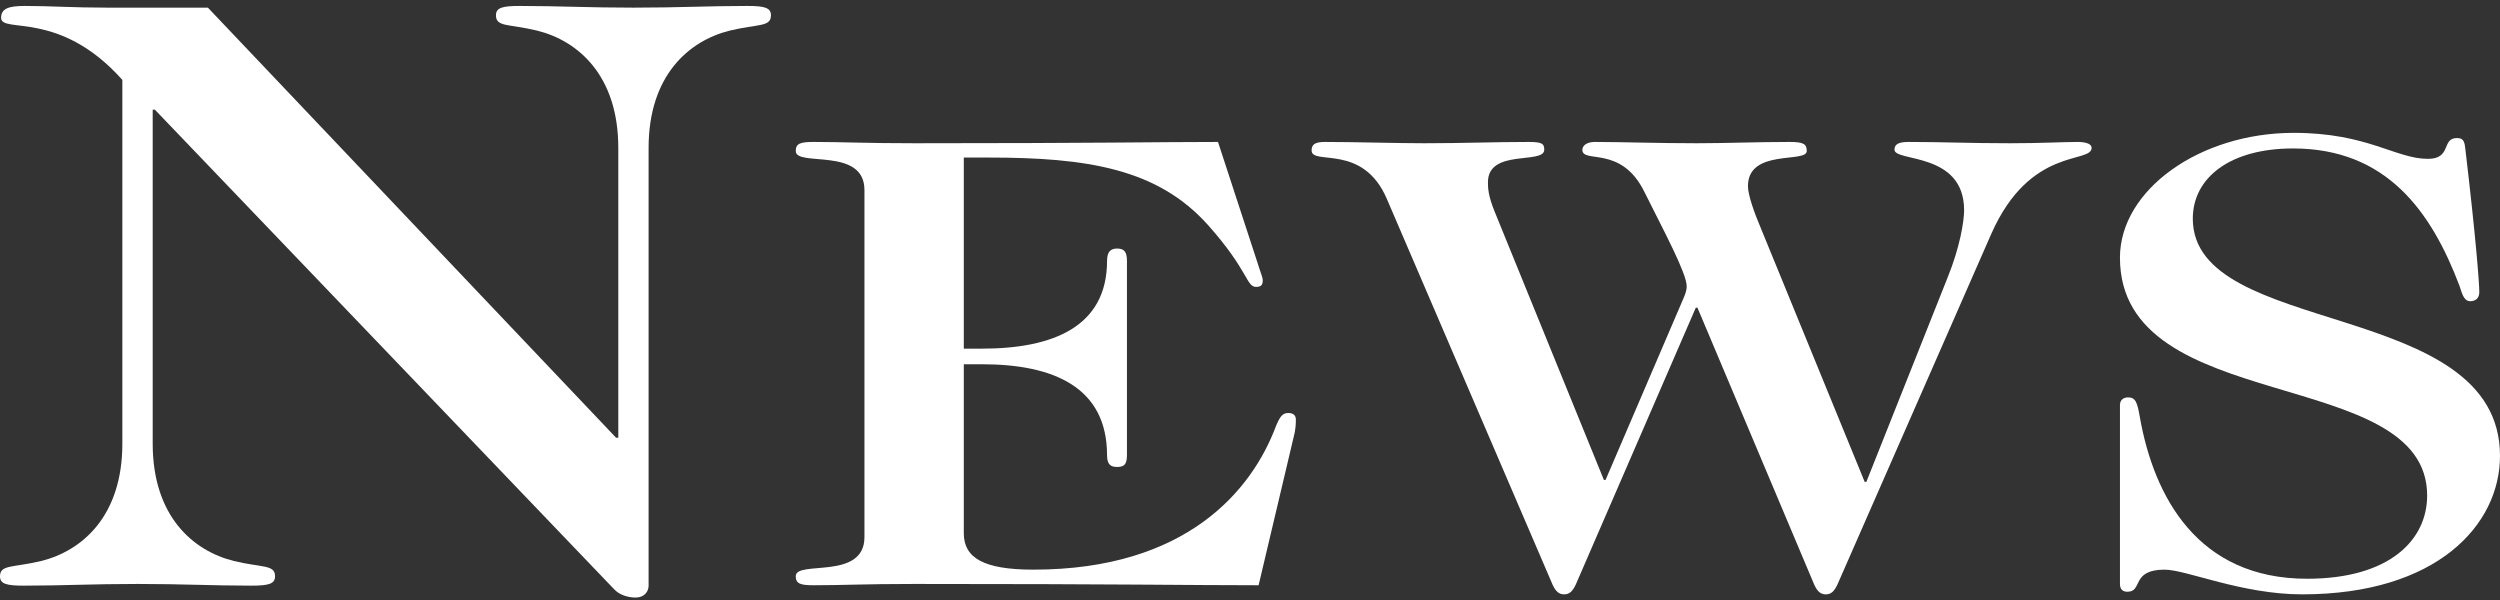
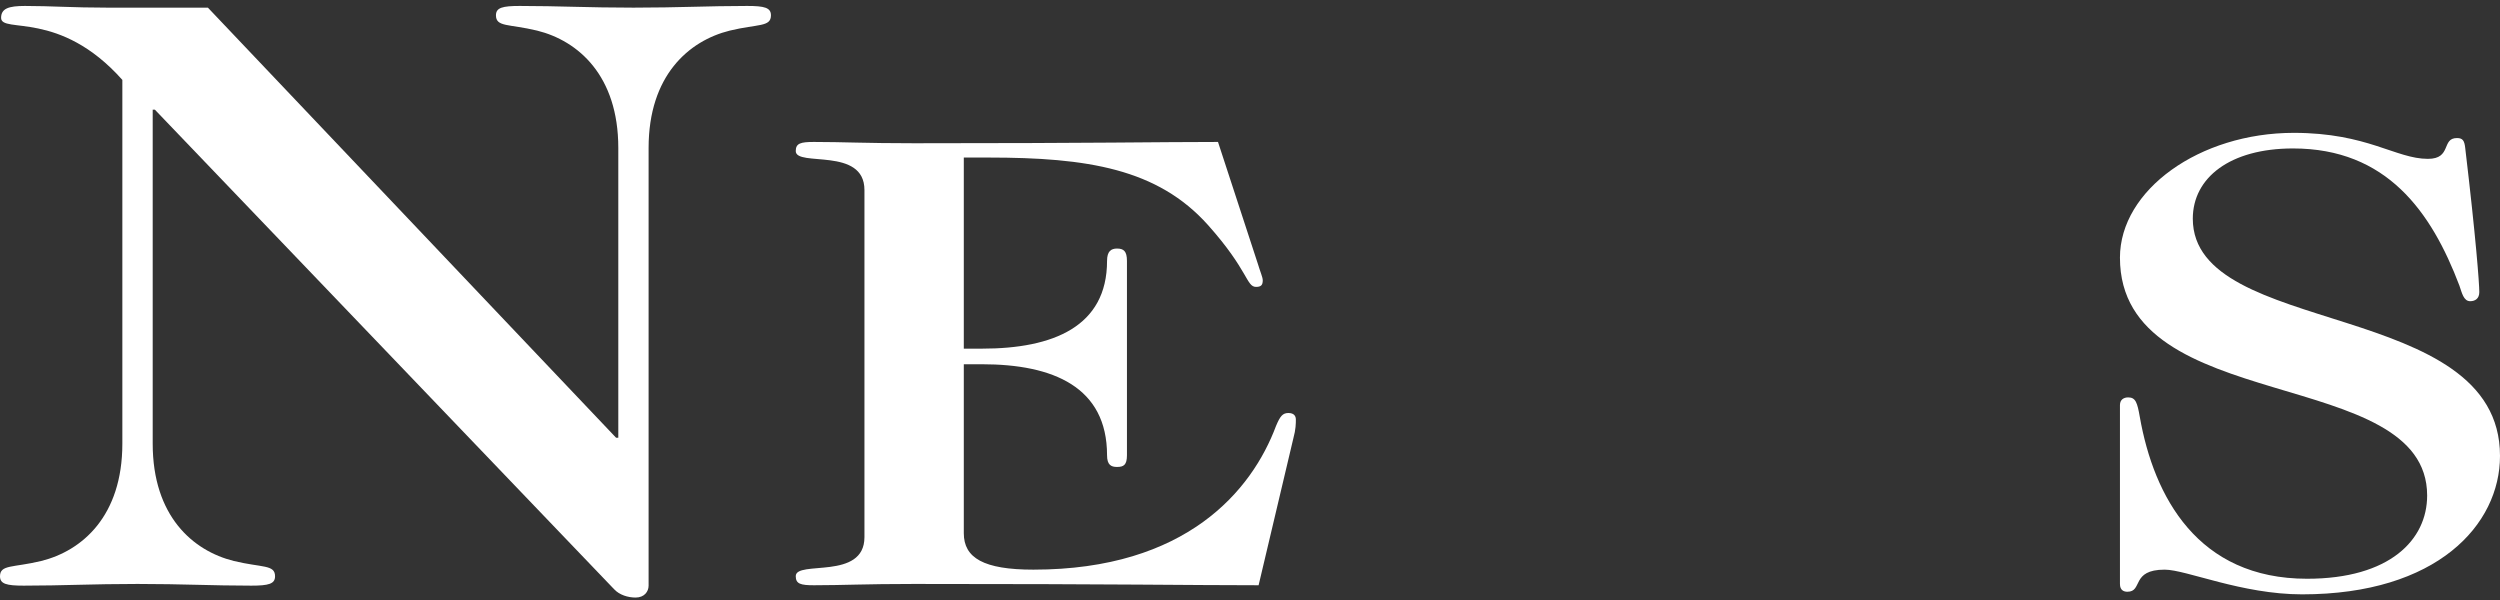
<svg xmlns="http://www.w3.org/2000/svg" width="50" height="12" viewBox="0 0 50 12" fill="none">
  <rect x="0" y="0" width="50" height="12" fill="#333333" stroke="none" />
  <path d="M12.366 8.755H12.322L4.158 0.153H2.144C1.451 0.153 1.018 0.119 0.498 0.119C0.173 0.119 0.022 0.17 0.022 0.357C0.022 0.68 1.191 0.187 2.447 1.598V8.874C2.447 10.319 1.646 11.016 0.823 11.22C0.26 11.356 0 11.288 0 11.526C0 11.679 0.13 11.713 0.476 11.713C1.256 11.713 1.841 11.679 2.75 11.679C3.66 11.679 4.245 11.713 5.024 11.713C5.371 11.713 5.501 11.679 5.501 11.526C5.501 11.288 5.241 11.356 4.678 11.22C3.855 11.016 3.054 10.319 3.054 8.874V2.193H3.097L12.279 11.781C12.387 11.9 12.561 11.951 12.712 11.951C12.886 11.951 12.972 11.832 12.972 11.713V2.958C12.972 1.513 13.773 0.816 14.596 0.612C15.159 0.476 15.419 0.544 15.419 0.306C15.419 0.153 15.289 0.119 14.943 0.119C14.163 0.119 13.579 0.153 12.669 0.153C11.759 0.153 11.175 0.119 10.395 0.119C10.049 0.119 9.919 0.153 9.919 0.306C9.919 0.544 10.178 0.476 10.742 0.612C11.565 0.816 12.366 1.513 12.366 2.958V8.755Z" fill="white" />
  <path d="M17.289 10.743C17.289 11.614 15.915 11.198 15.915 11.523C15.915 11.679 16.014 11.705 16.279 11.705C16.858 11.705 17.289 11.679 18.283 11.679C22.39 11.679 23.797 11.705 25.172 11.705L25.867 8.767C25.917 8.585 25.917 8.468 25.917 8.39C25.917 8.325 25.884 8.26 25.768 8.26C25.652 8.26 25.602 8.325 25.52 8.52C25.039 9.807 23.731 11.393 20.667 11.393C19.674 11.393 19.276 11.159 19.276 10.665V7.285H19.641C21.065 7.285 22.141 7.74 22.141 9.105C22.141 9.3 22.224 9.339 22.34 9.339C22.473 9.339 22.539 9.3 22.539 9.105V5.218C22.539 5.023 22.473 4.971 22.34 4.971C22.224 4.971 22.141 5.023 22.141 5.218C22.141 6.531 21.065 6.973 19.641 6.973H19.276V3.151H19.773C21.744 3.151 23.151 3.372 24.162 4.503C24.973 5.413 24.924 5.738 25.122 5.738C25.222 5.738 25.255 5.699 25.255 5.608C25.255 5.543 25.205 5.439 25.155 5.27L24.36 2.839C23.168 2.839 21.943 2.865 18.283 2.865C17.289 2.865 16.858 2.839 16.279 2.839C16.014 2.839 15.915 2.865 15.915 3.021C15.915 3.346 17.289 2.93 17.289 3.801V10.743Z" fill="white" />
-   <path d="M32.111 9.599H32.078L29.892 4.23C29.759 3.905 29.759 3.749 29.759 3.645C29.759 2.969 30.885 3.294 30.885 2.995C30.885 2.878 30.852 2.839 30.571 2.839C29.875 2.839 29.279 2.865 28.484 2.865C27.921 2.865 27.109 2.839 26.497 2.839C26.298 2.839 26.232 2.891 26.232 3.008C26.232 3.32 27.258 2.852 27.739 3.983L31.051 11.692C31.117 11.835 31.183 11.887 31.283 11.887C31.382 11.887 31.448 11.835 31.515 11.692L33.916 6.154H33.949L36.284 11.692C36.35 11.835 36.416 11.887 36.516 11.887C36.615 11.887 36.681 11.835 36.748 11.692L39.828 4.672C40.606 2.917 41.832 3.281 41.832 2.956C41.832 2.891 41.749 2.839 41.55 2.839C41.269 2.839 40.822 2.865 40.209 2.865C39.364 2.865 38.867 2.839 38.172 2.839C37.957 2.839 37.89 2.891 37.89 2.995C37.89 3.242 39.282 3.034 39.282 4.204C39.282 4.425 39.199 4.945 38.95 5.556L37.327 9.638H37.294L35.208 4.542C35.092 4.269 34.959 3.905 34.959 3.723C34.959 2.969 36.135 3.268 36.135 3.021C36.135 2.878 36.069 2.839 35.787 2.839C35.125 2.839 34.529 2.865 33.932 2.865C33.138 2.865 32.442 2.839 31.895 2.839C31.73 2.839 31.647 2.917 31.647 2.995C31.647 3.281 32.425 2.891 32.889 3.84C33.27 4.607 33.734 5.465 33.734 5.725C33.734 5.816 33.7 5.894 33.667 5.972L32.111 9.599Z" fill="white" />
-   <path d="M42.399 11.679C42.399 11.809 42.481 11.835 42.548 11.835C42.862 11.835 42.614 11.393 43.293 11.393C43.724 11.393 44.833 11.887 46.042 11.887C48.741 11.887 50 10.496 50 9.118C50 5.959 43.856 6.765 43.856 4.373C43.856 3.554 44.601 2.969 45.86 2.969C47.731 2.969 48.626 4.23 49.188 5.712C49.238 5.855 49.271 6.024 49.404 6.024C49.503 6.024 49.586 5.972 49.586 5.842C49.586 5.673 49.52 4.776 49.304 2.956C49.288 2.813 49.255 2.761 49.139 2.761C48.824 2.761 49.039 3.177 48.559 3.177C47.913 3.177 47.35 2.657 45.876 2.657C43.989 2.657 42.399 3.801 42.399 5.153C42.399 8.351 48.543 7.285 48.543 9.911C48.543 10.795 47.797 11.575 46.141 11.575C43.955 11.575 43.078 9.937 42.796 8.338C42.746 8.052 42.713 7.948 42.564 7.948C42.481 7.948 42.399 7.987 42.399 8.104V11.679Z" fill="white" />
+   <path d="M42.399 11.679C42.399 11.809 42.481 11.835 42.548 11.835C42.862 11.835 42.614 11.393 43.293 11.393C43.724 11.393 44.833 11.887 46.042 11.887C48.741 11.887 50 10.496 50 9.118C50 5.959 43.856 6.765 43.856 4.373C43.856 3.554 44.601 2.969 45.86 2.969C47.731 2.969 48.626 4.23 49.188 5.712C49.238 5.855 49.271 6.024 49.404 6.024C49.503 6.024 49.586 5.972 49.586 5.842C49.586 5.673 49.52 4.776 49.304 2.956C49.288 2.813 49.255 2.761 49.139 2.761C48.824 2.761 49.039 3.177 48.559 3.177C47.913 3.177 47.35 2.657 45.876 2.657C43.989 2.657 42.399 3.801 42.399 5.153C42.399 8.351 48.543 7.285 48.543 9.911C48.543 10.795 47.797 11.575 46.141 11.575C43.955 11.575 43.078 9.937 42.796 8.338C42.746 8.052 42.713 7.948 42.564 7.948C42.481 7.948 42.399 7.987 42.399 8.104V11.679" fill="white" />
</svg>